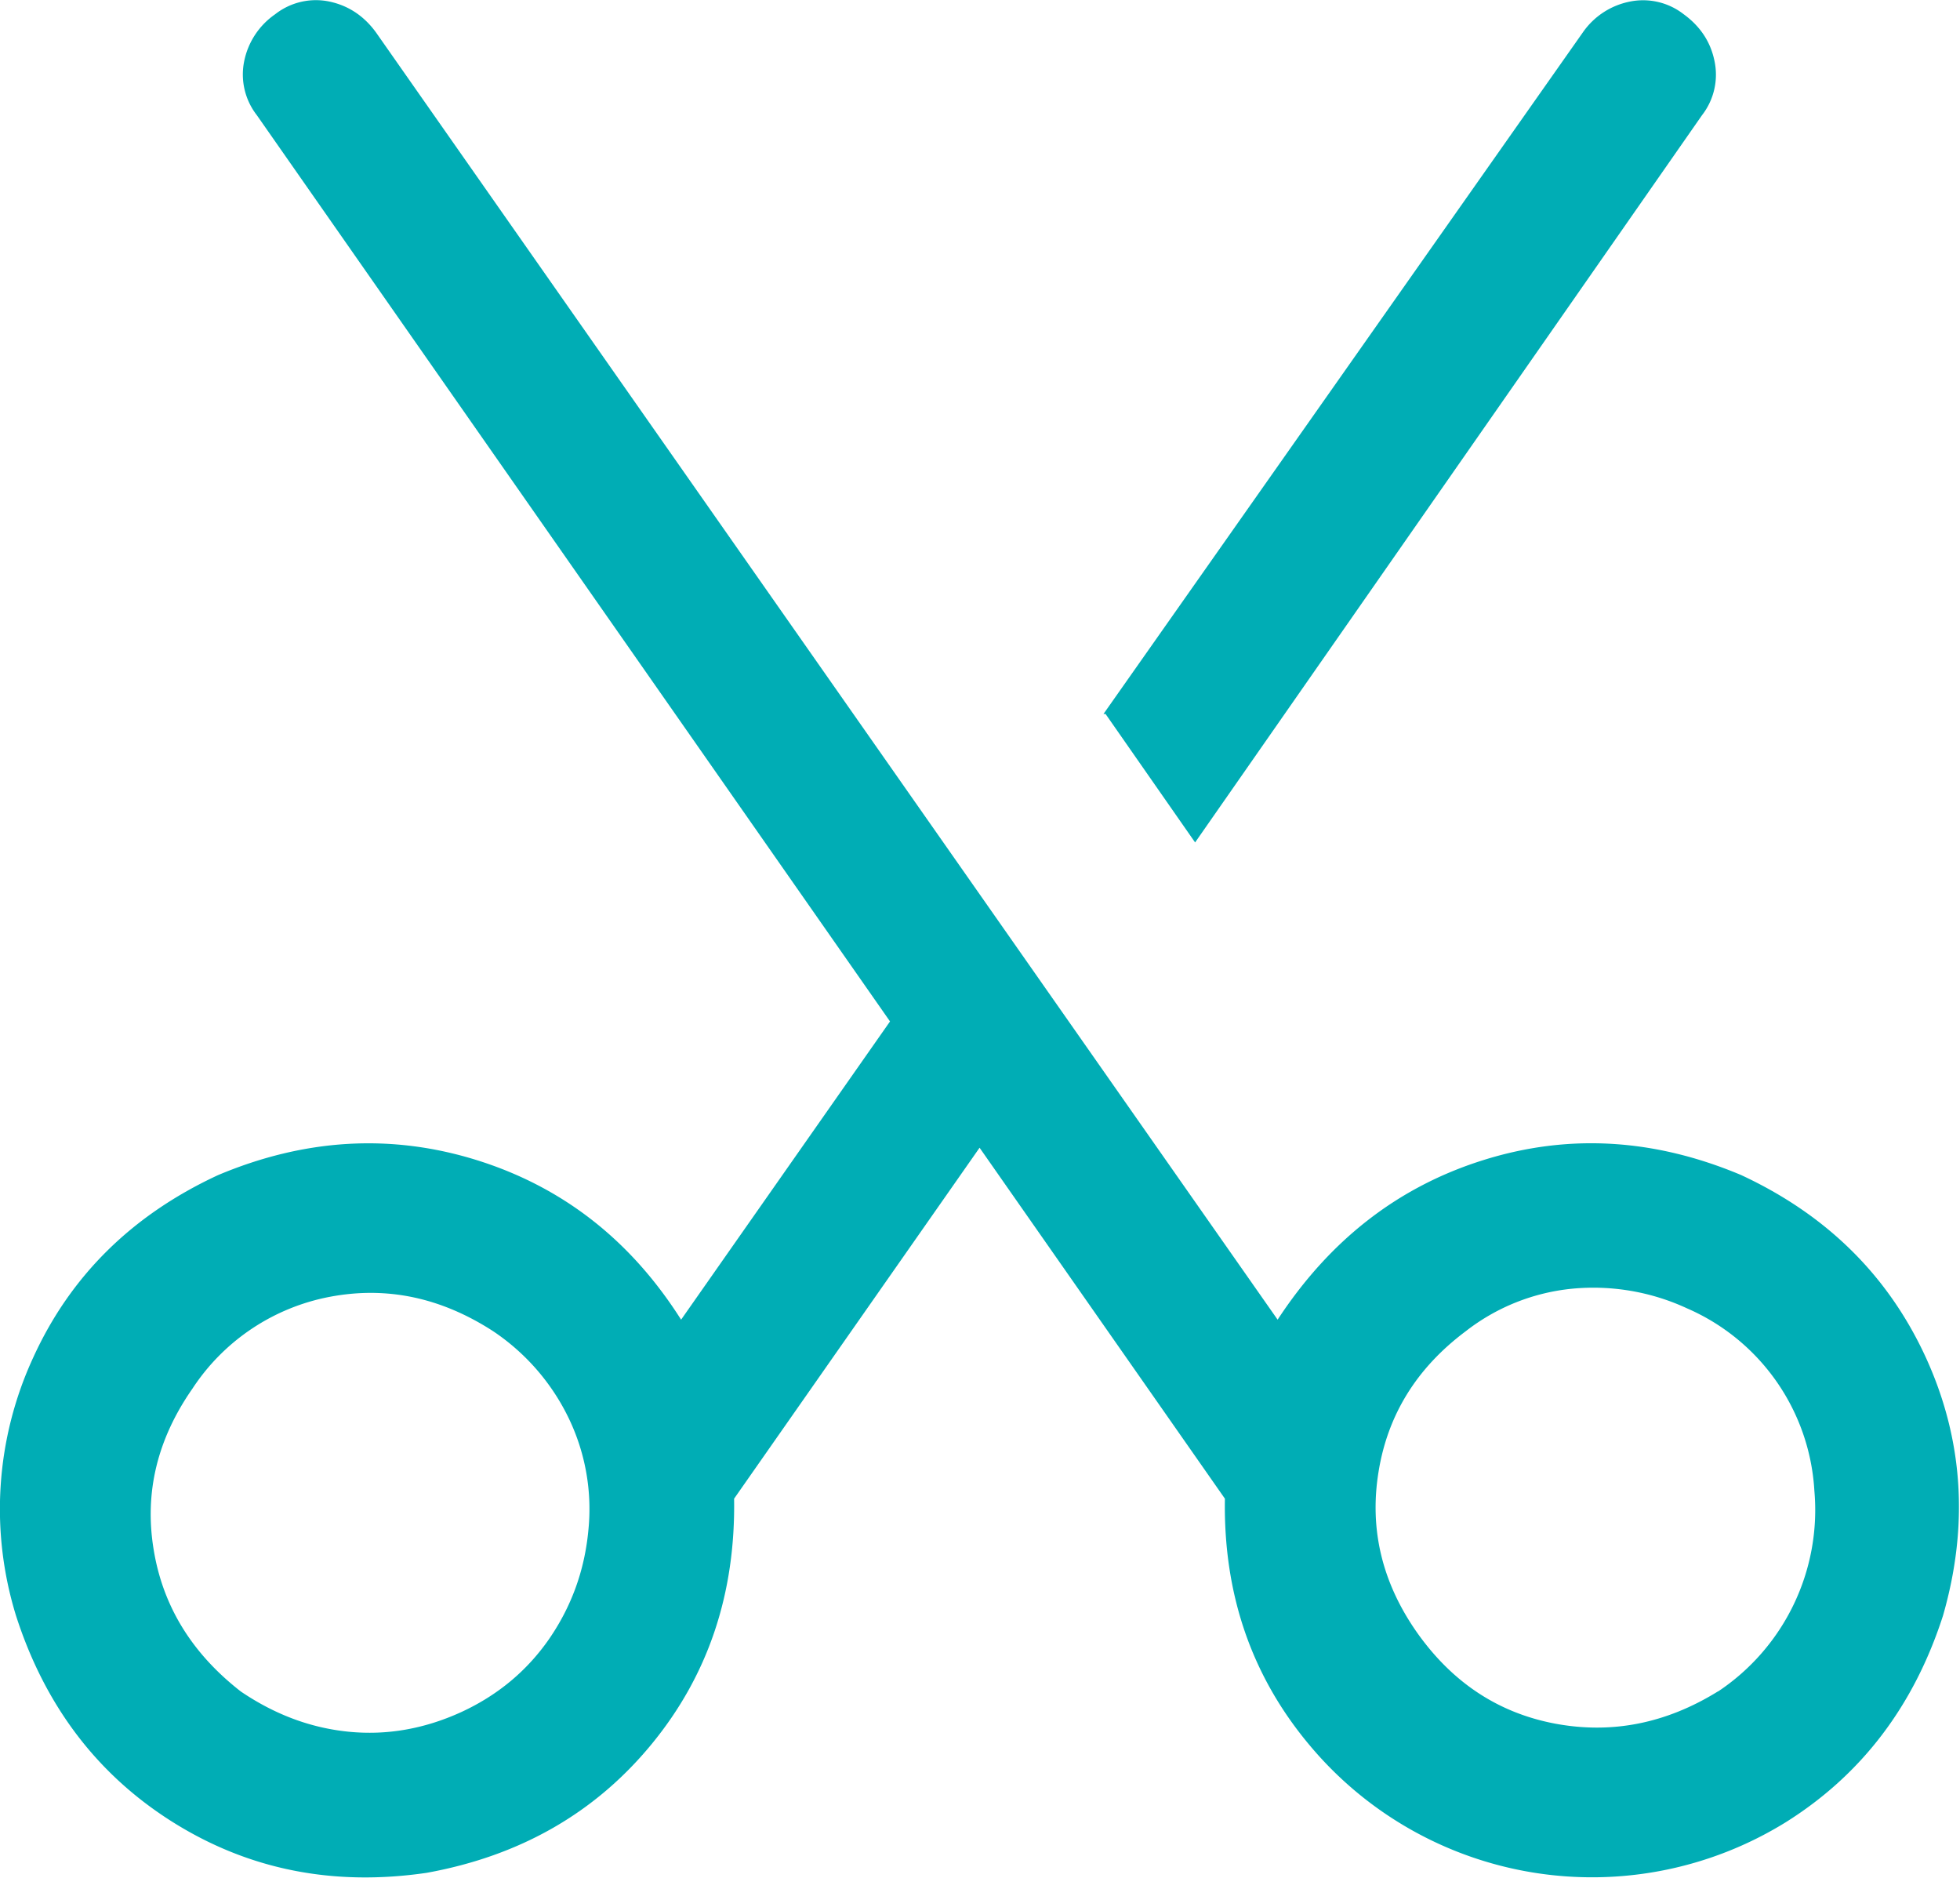
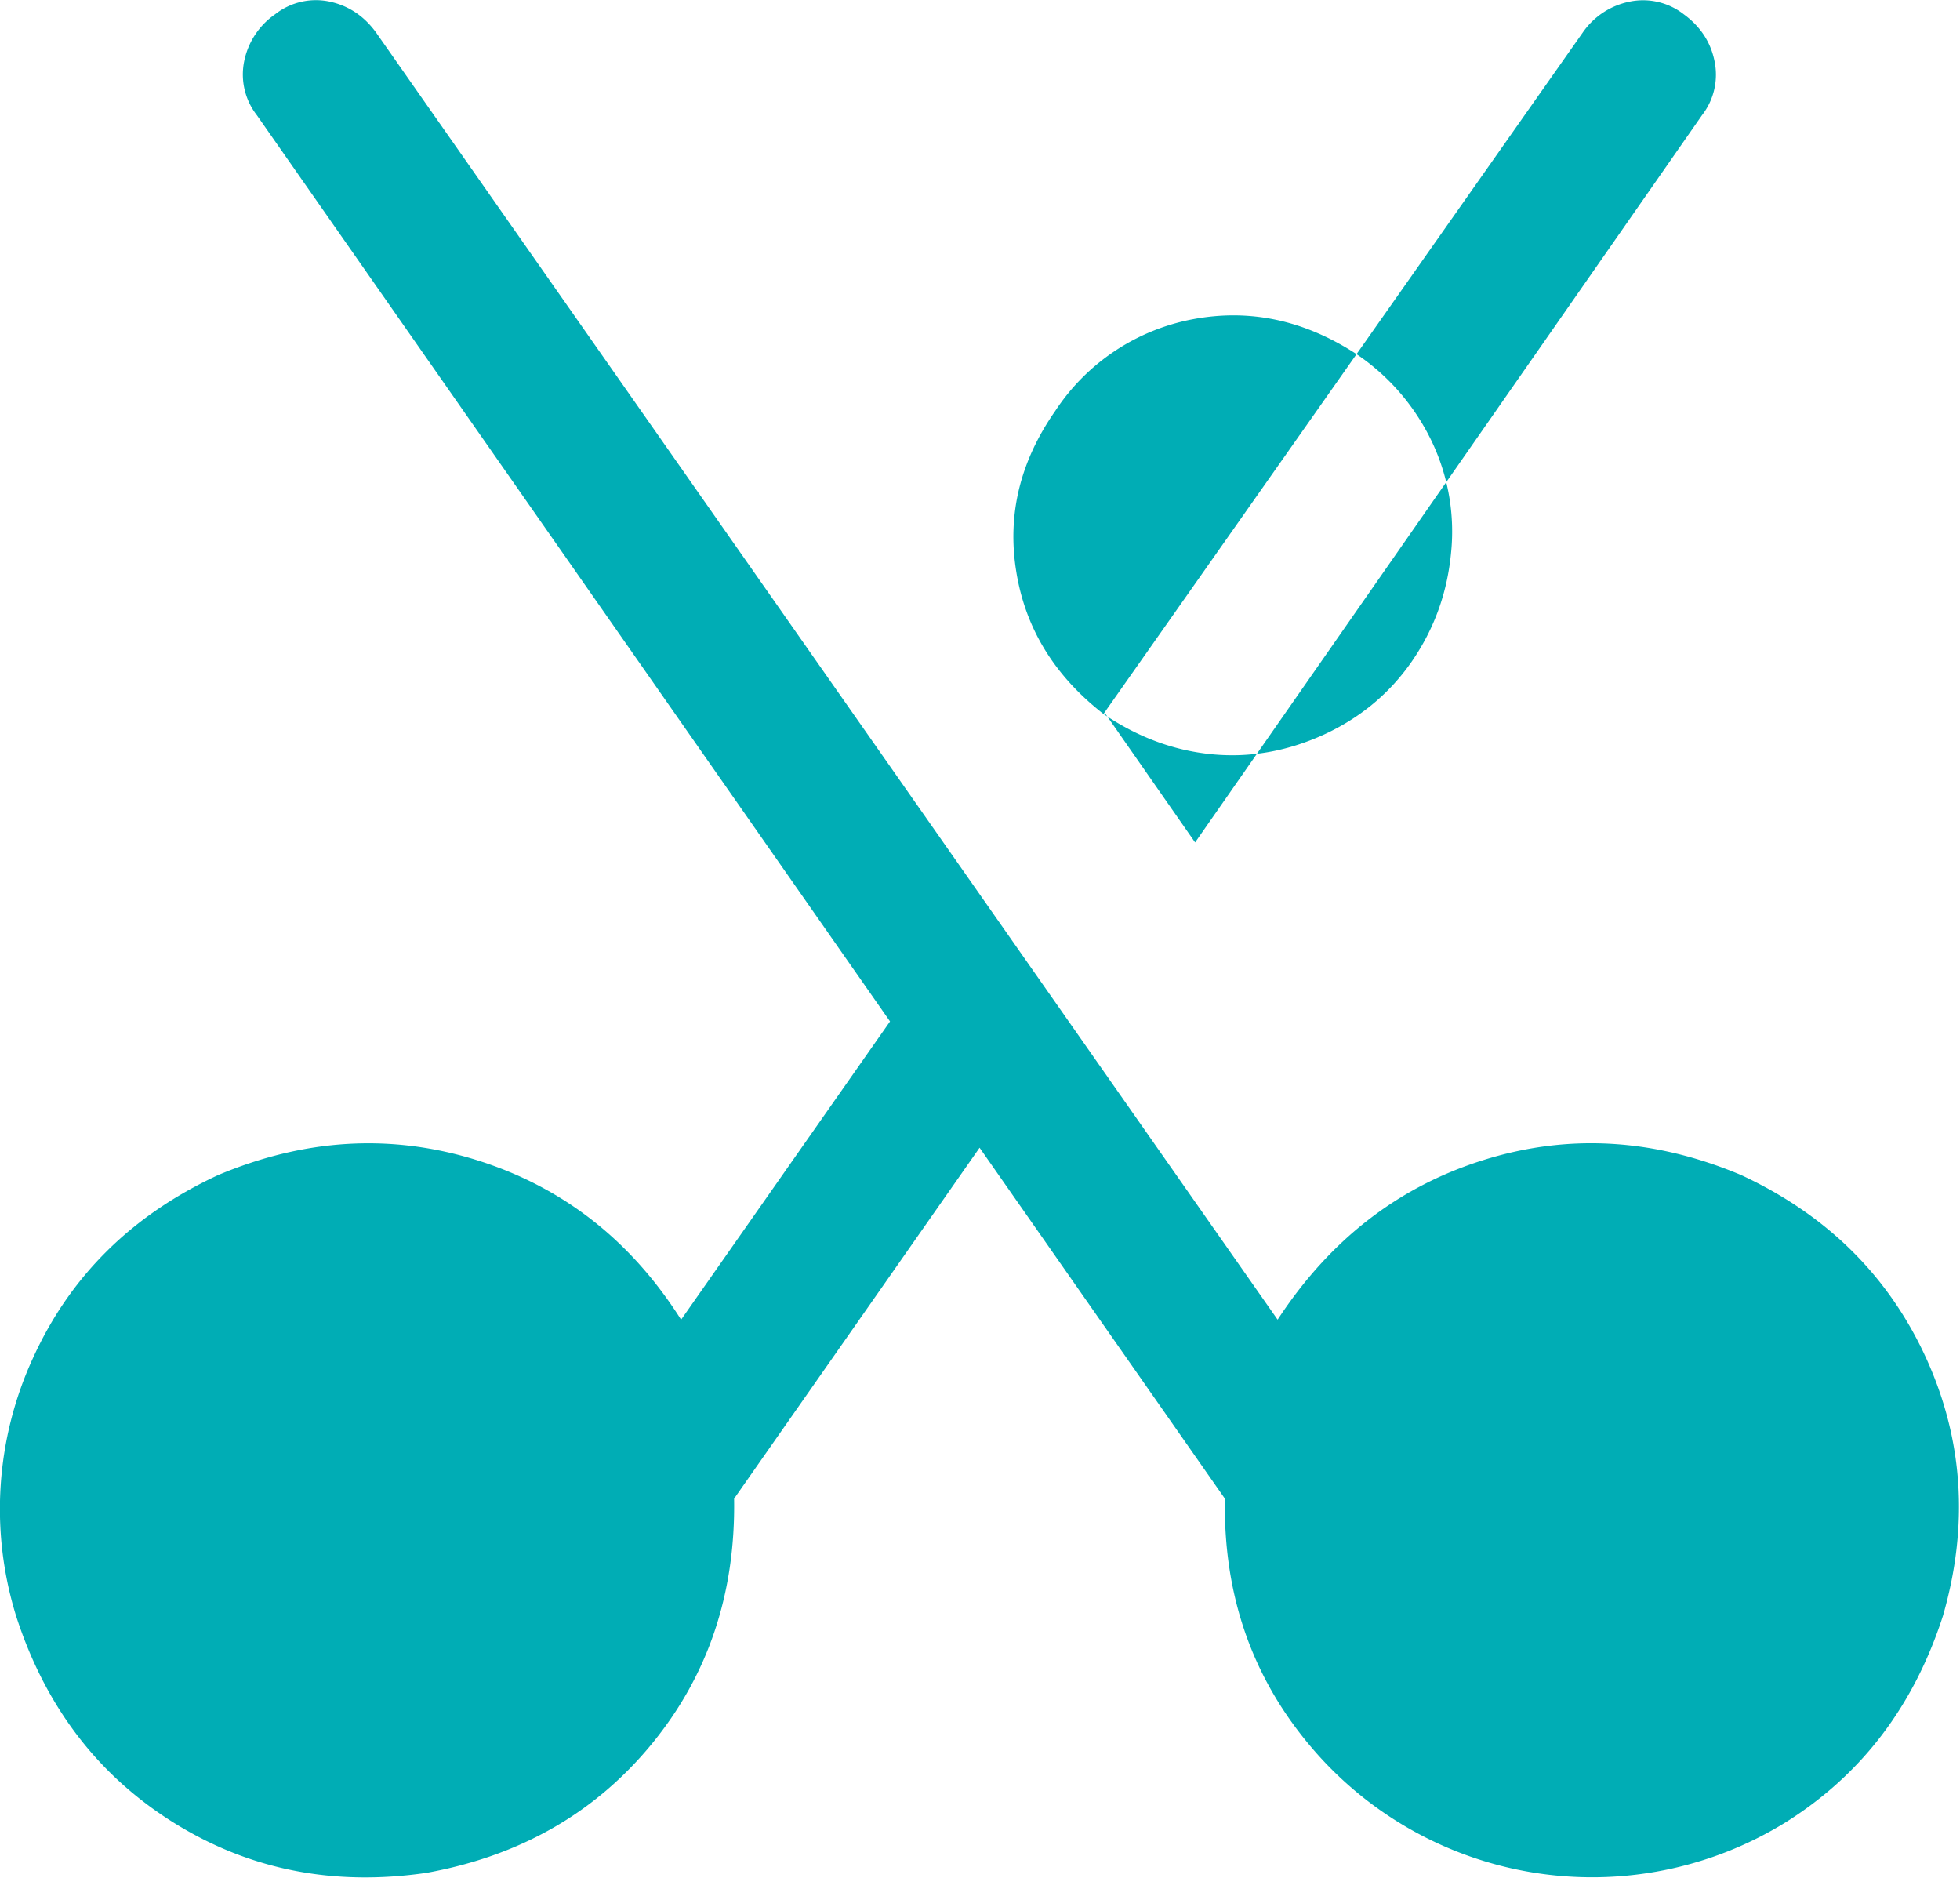
<svg xmlns="http://www.w3.org/2000/svg" class="icon" width="200px" height="191.58px" viewBox="0 0 1069 1024" version="1.1">
-   <path fill="#00adb5" d="M534.27 625.875L400.384 817.254c0.801 51.808-14.173 96.41-45.082 133.965-30.829 37.475-71.747 60.857-122.595 70.066-50.928 7.447-96.971-1.682-138.289-27.546-41.239-25.864-69.825-63.419-85.68-112.665a196.984 196.984 0 0 1 9.369-140.772C38.446 695.7 72.077 662.549 118.841 640.849c47.484-20.019 94.649-22.741 141.332-8.168 46.764 14.654 83.838 43.641 111.304 86.961l113.947-162.632L140.061 62.788a36.114 36.114 0 0 1-6.886-29.388 40.998 40.998 0 0 1 16.896-25.624 35.954 35.954 0 0 1 29.388-6.967c10.41 2.162 18.978 7.767 25.624 16.896l491.74 701.937c28.427-43.401 65.661-72.388 112.025-86.961 46.283-14.574 93.207-11.931 140.772 8.088 46.684 21.7 80.235 54.851 100.734 99.453 20.419 44.602 23.542 91.606 9.369 140.852-15.855 49.166-44.442 86.721-85.68 112.585a200.828 200.828 0 0 1-260.244-42.52c-31.309-37.555-46.604-82.157-45.723-133.885l-133.805-191.379z m67.583-236.541L863.218 17.785a40.838 40.838 0 0 1 25.624-16.896 36.034 36.034 0 0 1 29.468 6.886c9.129 6.646 14.734 15.214 16.816 25.624a35.954 35.954 0 0 1-6.806 29.388L651.82 459.399l-48.846-70.066h-1.201zM131.333 922.392c18.417 12.492 37.956 19.859 58.775 21.941 20.819 2.082 41.319-1.521 61.337-10.65 20.019-9.209 36.034-22.581 48.125-40.037 12.091-17.616 19.218-37.155 21.3-58.855a114.027 114.027 0 0 0-10.65-61.337 119.552 119.552 0 0 0-41.319-47.565c-28.347-18.337-57.974-24.583-88.883-18.738a115.308 115.308 0 0 0-75.03 50.047c-19.218 27.546-26.265 56.693-21.22 87.602 4.965 30.909 20.819 56.773 47.565 77.593z m805.714 0a118.911 118.911 0 0 0 52.529-109.462 115.708 115.708 0 0 0-69.425-99.453 121.474 121.474 0 0 0-62.619-10.73 112.265 112.265 0 0 0-58.134 23.222c-26.745 20.019-42.6 45.643-47.565 76.872-5.045 31.309 2.082 60.537 21.22 87.682 19.218 27.065 44.201 43.561 75.11 49.406 30.829 5.765 60.457 0 88.883-17.616v0.08z" />
+   <path fill="#00adb5" d="M534.27 625.875L400.384 817.254c0.801 51.808-14.173 96.41-45.082 133.965-30.829 37.475-71.747 60.857-122.595 70.066-50.928 7.447-96.971-1.682-138.289-27.546-41.239-25.864-69.825-63.419-85.68-112.665a196.984 196.984 0 0 1 9.369-140.772C38.446 695.7 72.077 662.549 118.841 640.849c47.484-20.019 94.649-22.741 141.332-8.168 46.764 14.654 83.838 43.641 111.304 86.961l113.947-162.632L140.061 62.788a36.114 36.114 0 0 1-6.886-29.388 40.998 40.998 0 0 1 16.896-25.624 35.954 35.954 0 0 1 29.388-6.967c10.41 2.162 18.978 7.767 25.624 16.896l491.74 701.937c28.427-43.401 65.661-72.388 112.025-86.961 46.283-14.574 93.207-11.931 140.772 8.088 46.684 21.7 80.235 54.851 100.734 99.453 20.419 44.602 23.542 91.606 9.369 140.852-15.855 49.166-44.442 86.721-85.68 112.585a200.828 200.828 0 0 1-260.244-42.52c-31.309-37.555-46.604-82.157-45.723-133.885l-133.805-191.379z m67.583-236.541L863.218 17.785a40.838 40.838 0 0 1 25.624-16.896 36.034 36.034 0 0 1 29.468 6.886c9.129 6.646 14.734 15.214 16.816 25.624a35.954 35.954 0 0 1-6.806 29.388L651.82 459.399l-48.846-70.066h-1.201zc18.417 12.492 37.956 19.859 58.775 21.941 20.819 2.082 41.319-1.521 61.337-10.65 20.019-9.209 36.034-22.581 48.125-40.037 12.091-17.616 19.218-37.155 21.3-58.855a114.027 114.027 0 0 0-10.65-61.337 119.552 119.552 0 0 0-41.319-47.565c-28.347-18.337-57.974-24.583-88.883-18.738a115.308 115.308 0 0 0-75.03 50.047c-19.218 27.546-26.265 56.693-21.22 87.602 4.965 30.909 20.819 56.773 47.565 77.593z m805.714 0a118.911 118.911 0 0 0 52.529-109.462 115.708 115.708 0 0 0-69.425-99.453 121.474 121.474 0 0 0-62.619-10.73 112.265 112.265 0 0 0-58.134 23.222c-26.745 20.019-42.6 45.643-47.565 76.872-5.045 31.309 2.082 60.537 21.22 87.682 19.218 27.065 44.201 43.561 75.11 49.406 30.829 5.765 60.457 0 88.883-17.616v0.08z" />
</svg>